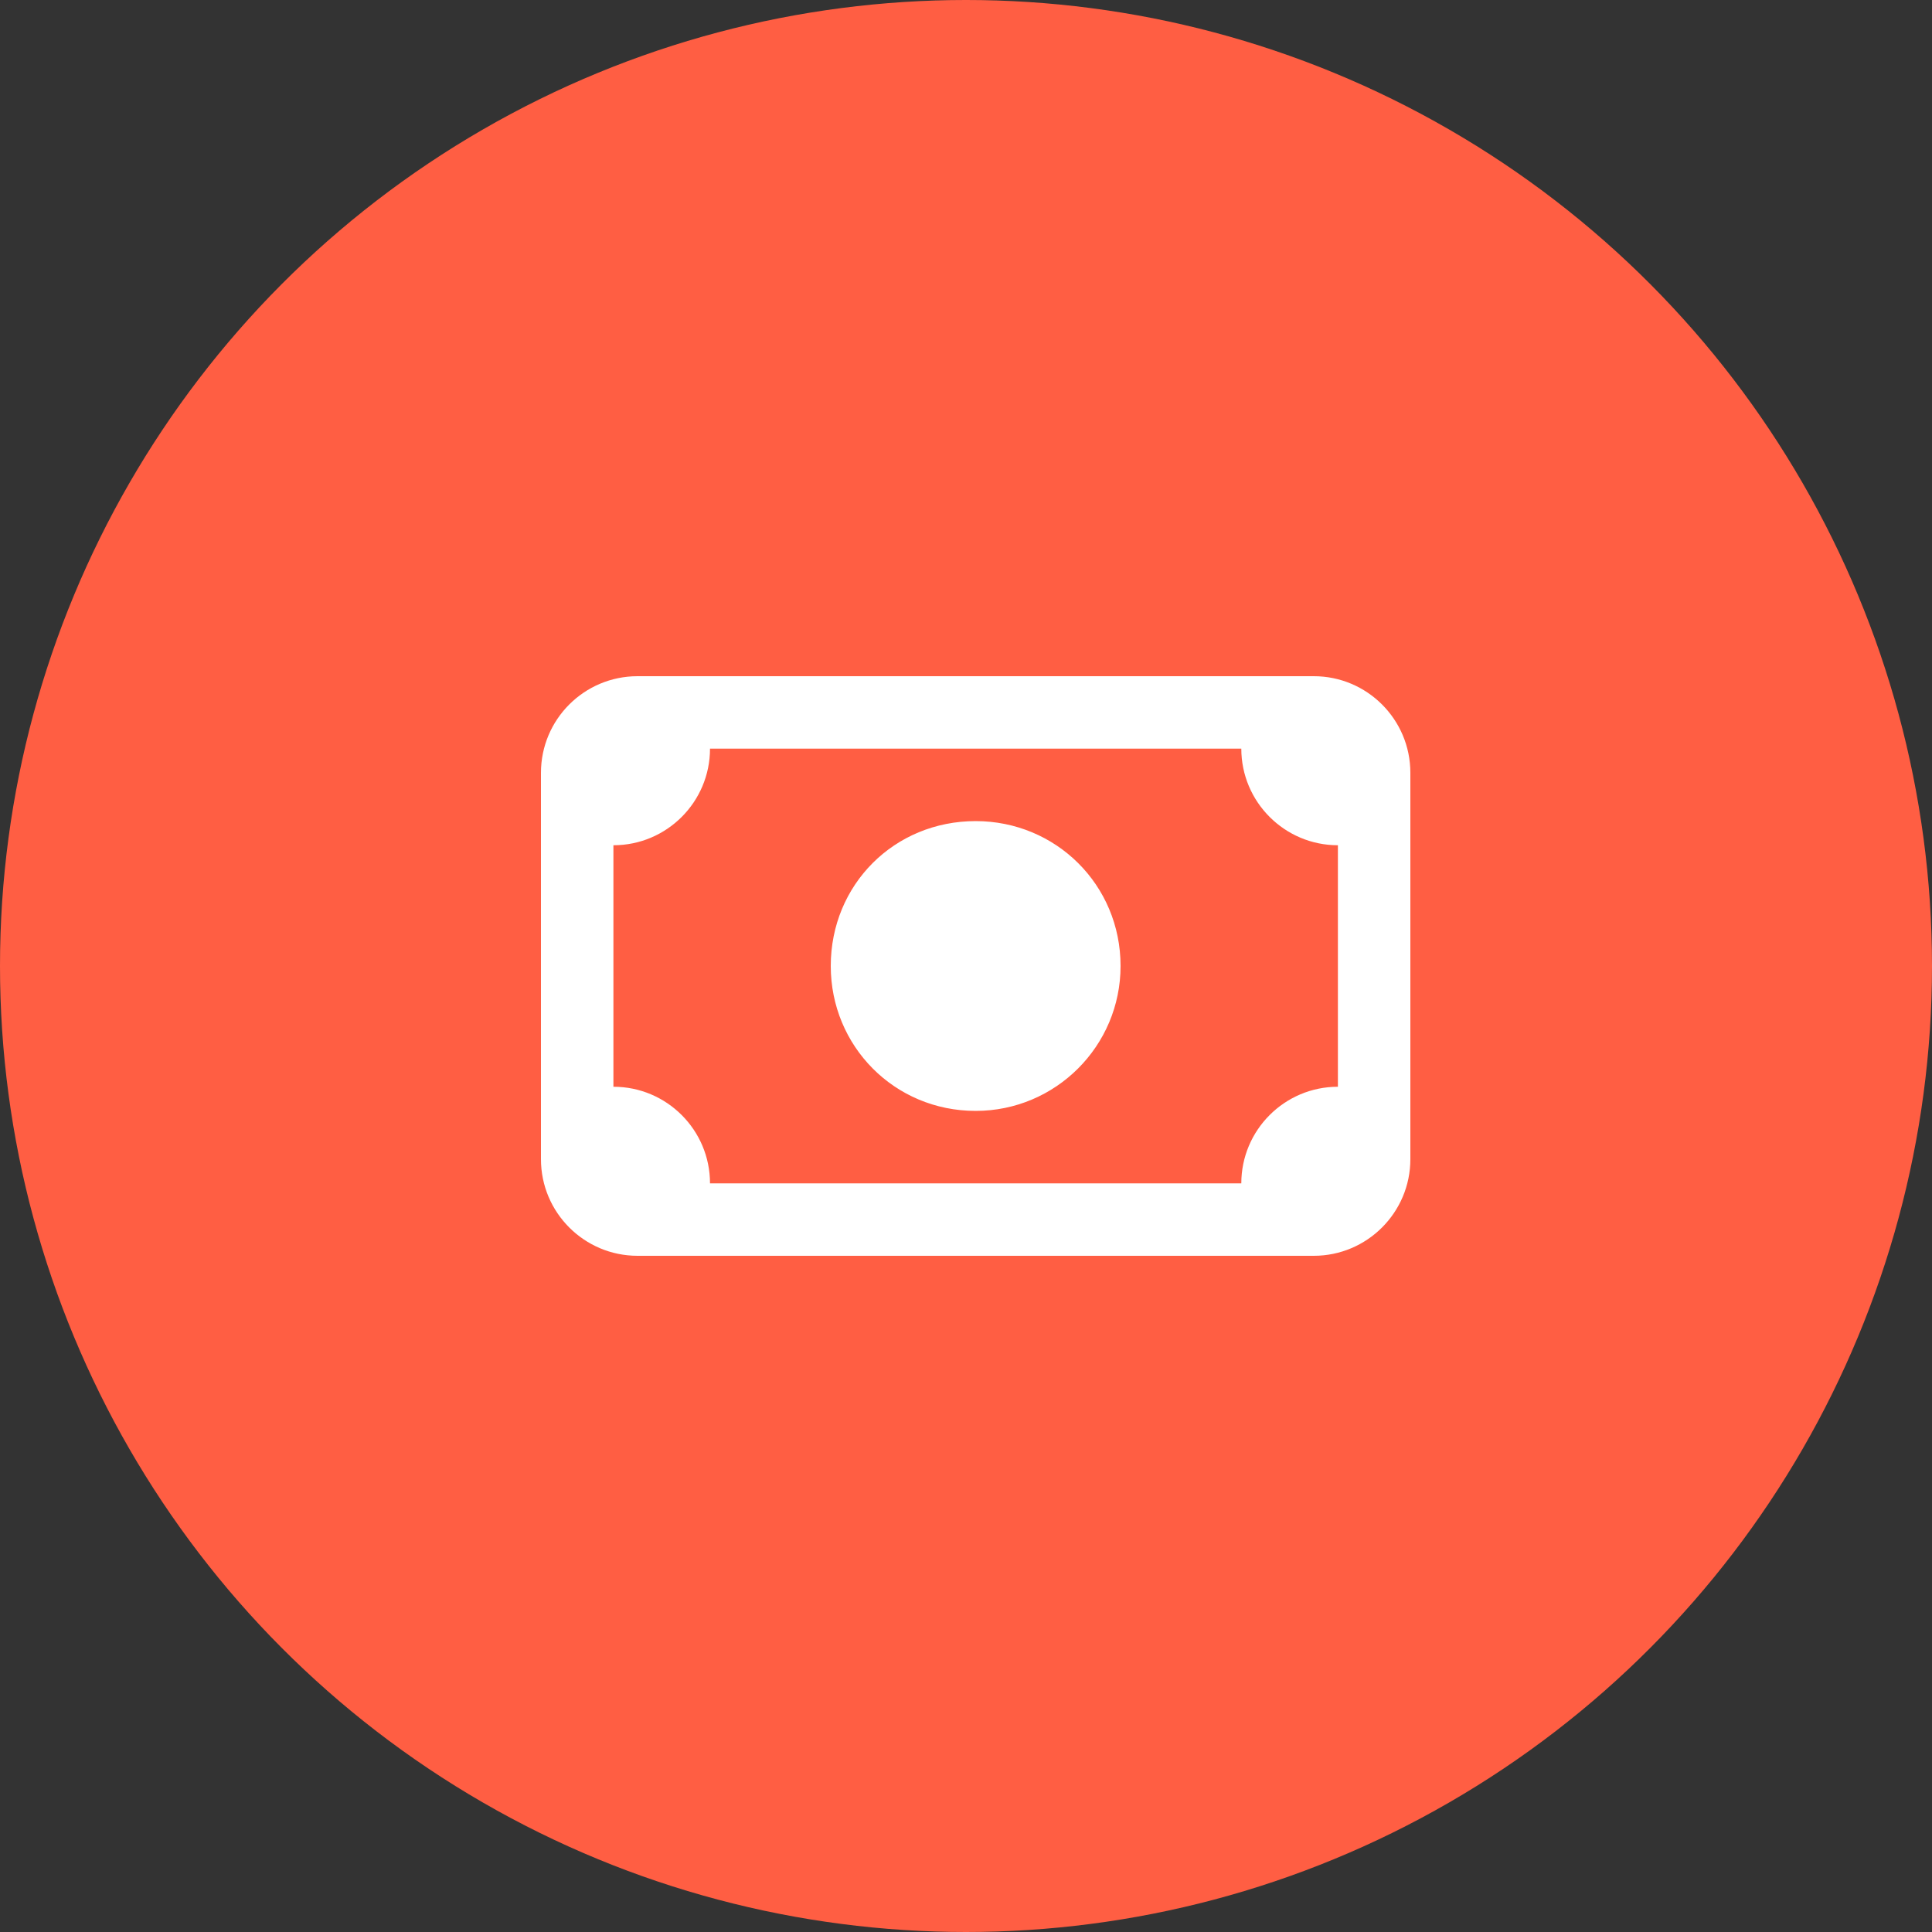
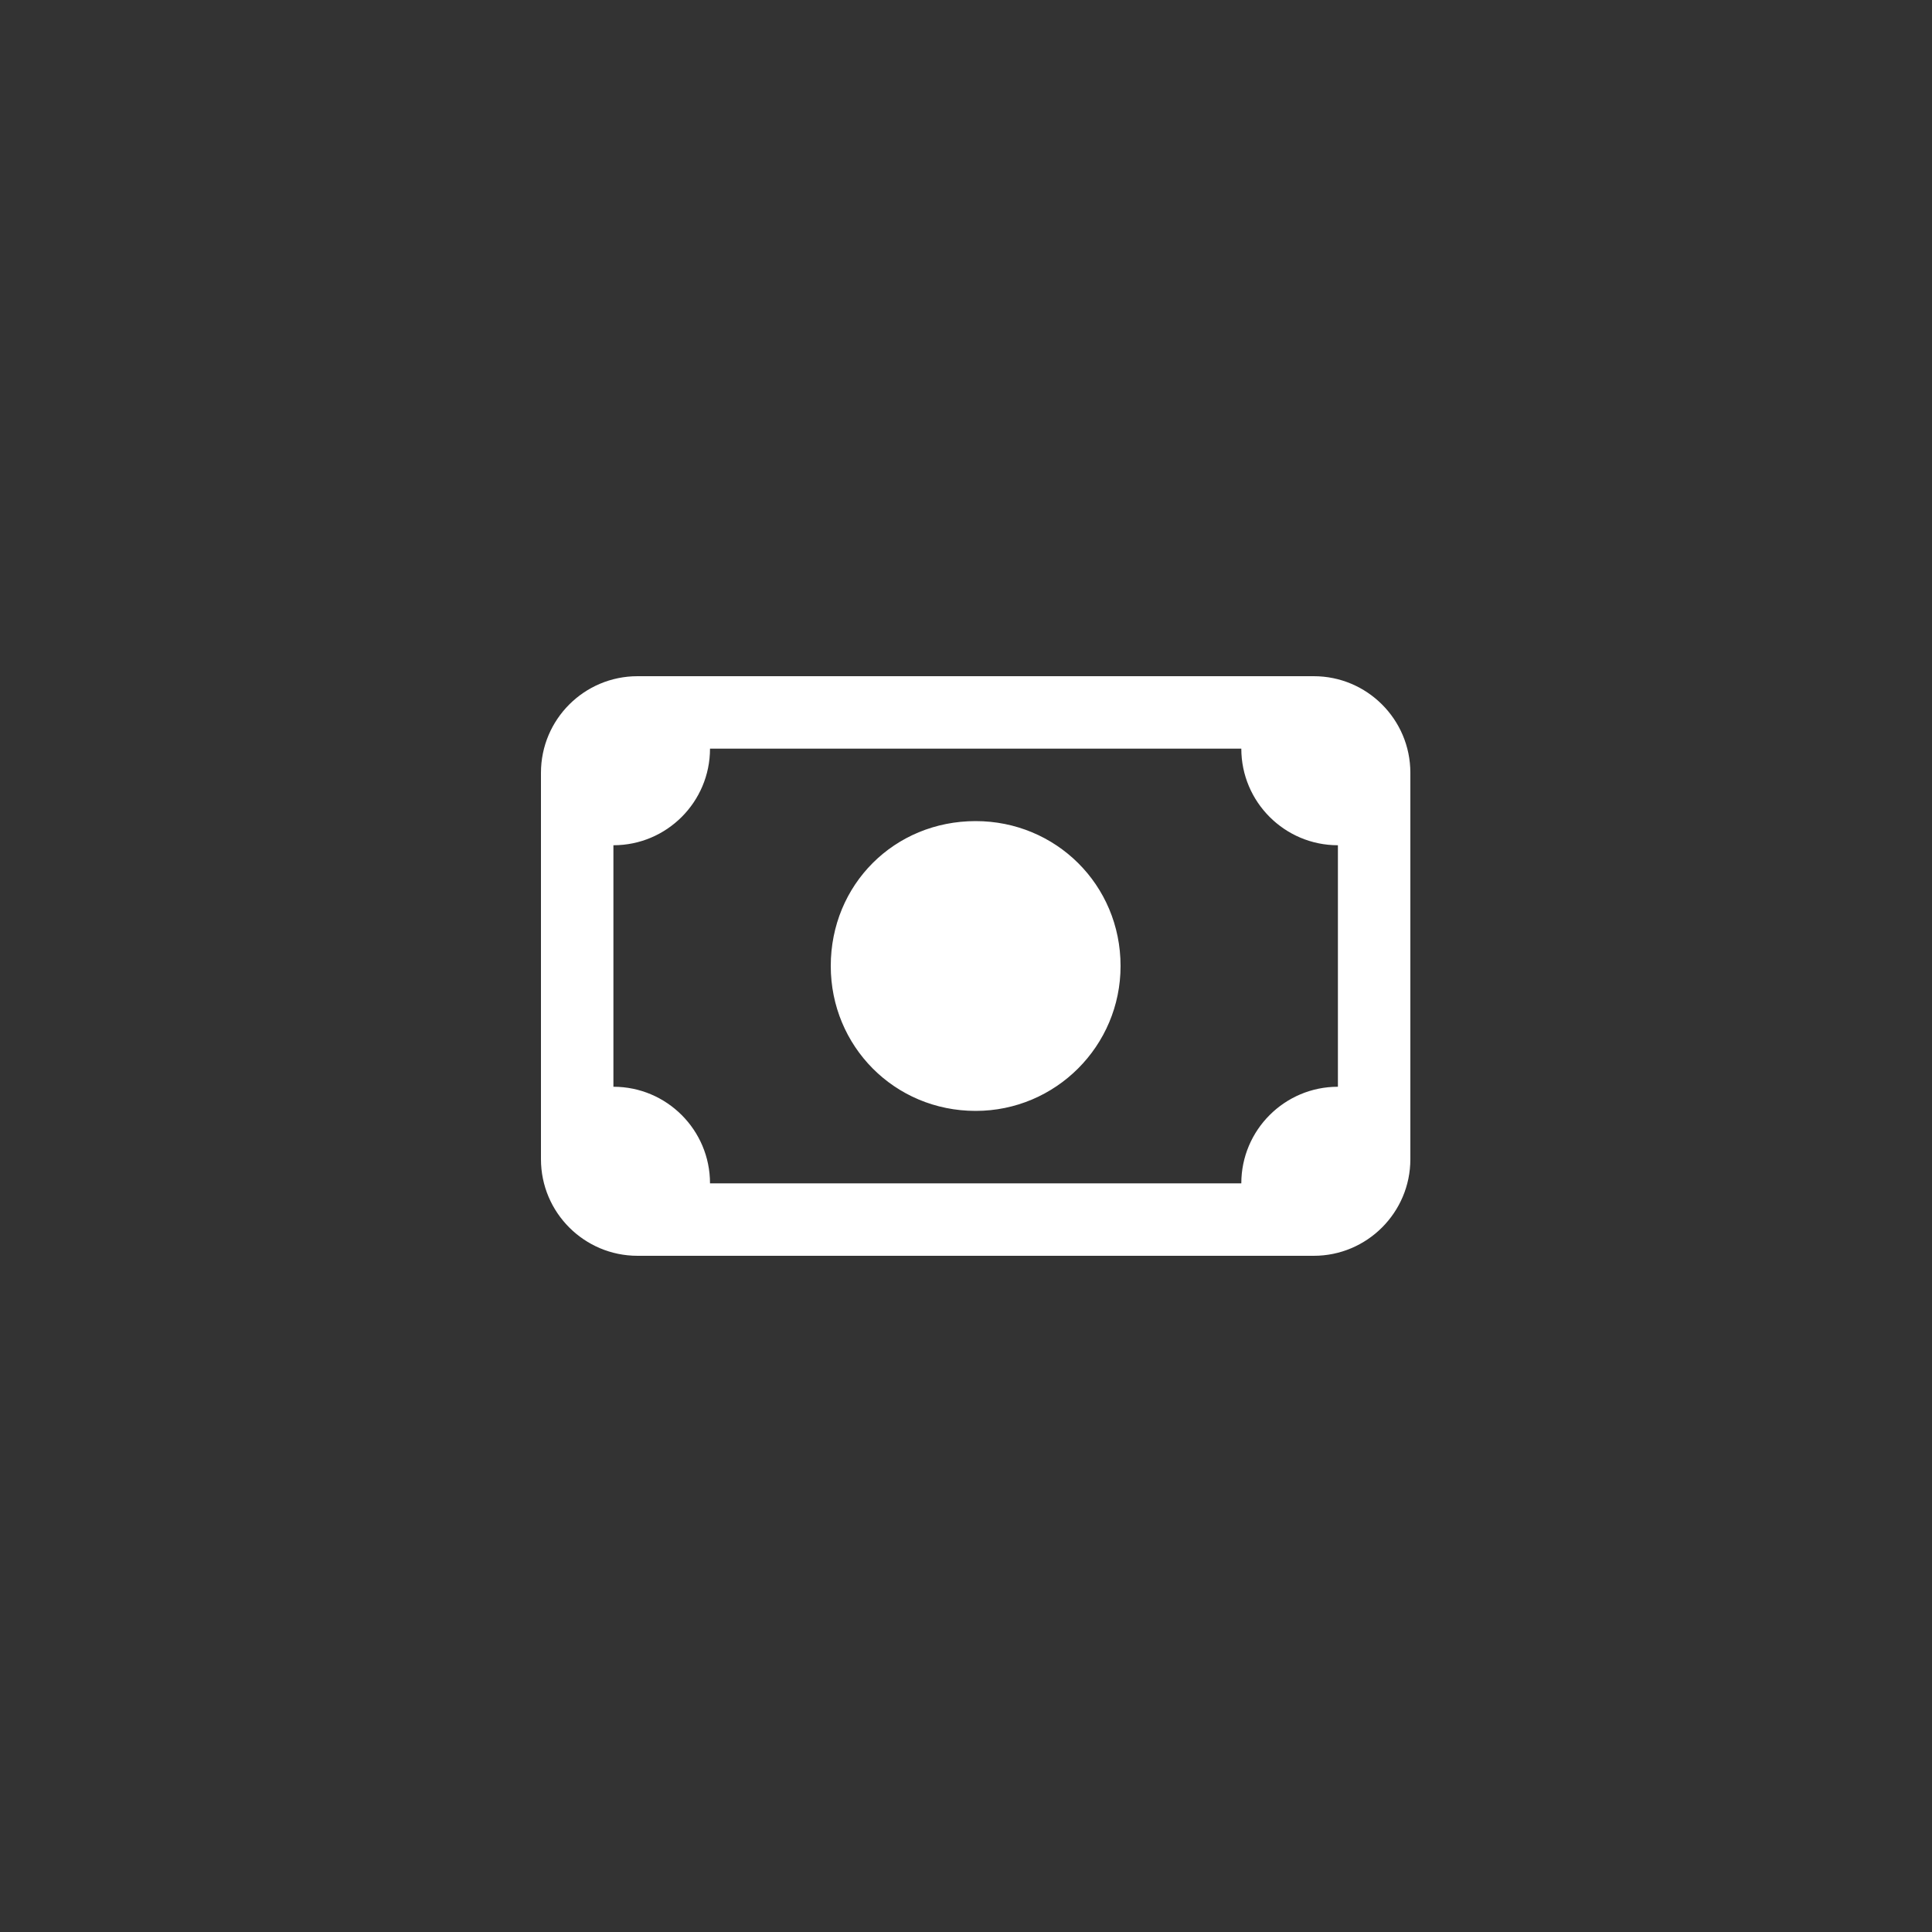
<svg xmlns="http://www.w3.org/2000/svg" width="100" height="100" viewBox="0 0 100 100" fill="none">
  <rect x="0" y="0" width="100" height="100" fill="#333333" stroke="none" />
-   <circle cx="50" cy="50" r="50" fill="#FF5E43" />
  <path d="M43 50C43 45.789 46.289 42.5 50.5 42.5C54.641 42.5 58 45.789 58 50C58 54.141 54.641 57.5 50.5 57.5C46.289 57.5 43 54.141 43 50ZM28 40C28 37.238 30.238 35 33 35H68C70.758 35 73 37.238 73 40V60C73 62.758 70.758 65 68 65H33C30.238 65 28 62.758 28 60V40ZM31.75 43.75V56.25C34.512 56.25 36.75 58.492 36.75 61.25H64.25C64.25 58.492 66.492 56.25 69.25 56.25V43.75C66.492 43.75 64.25 41.508 64.25 38.75H36.75C36.75 41.508 34.512 43.75 31.75 43.75Z" fill="white" />
</svg>